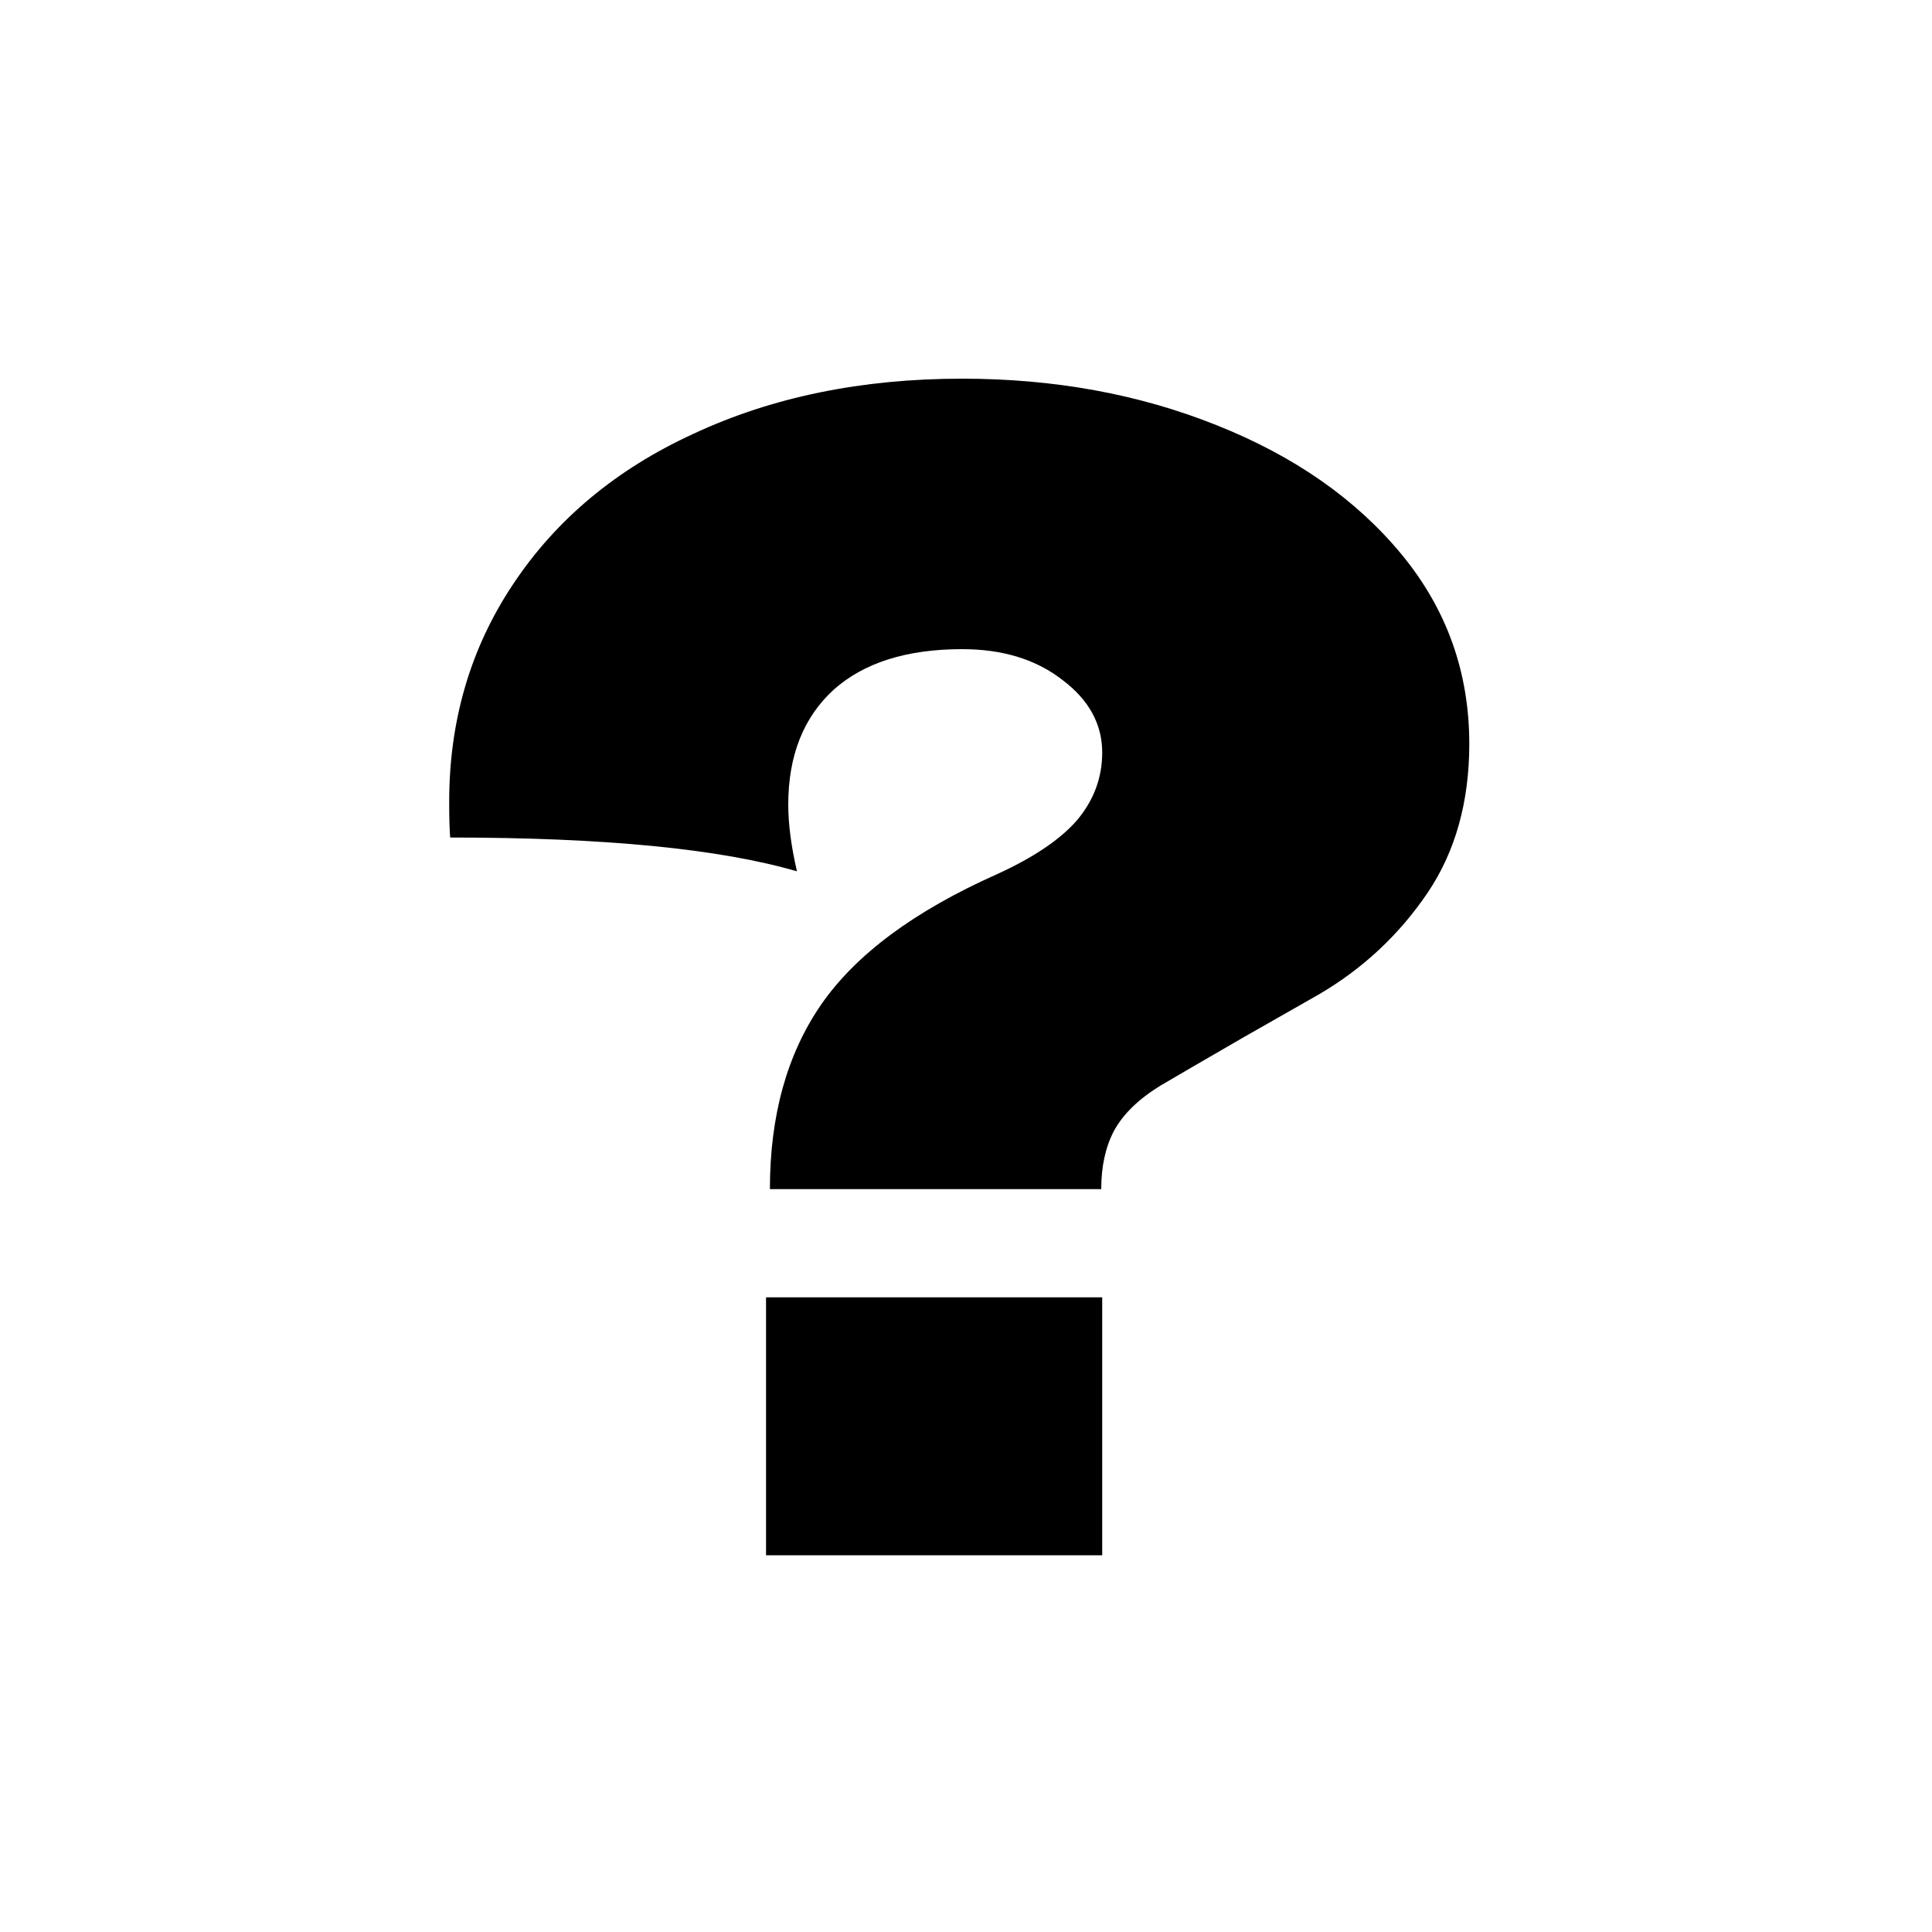
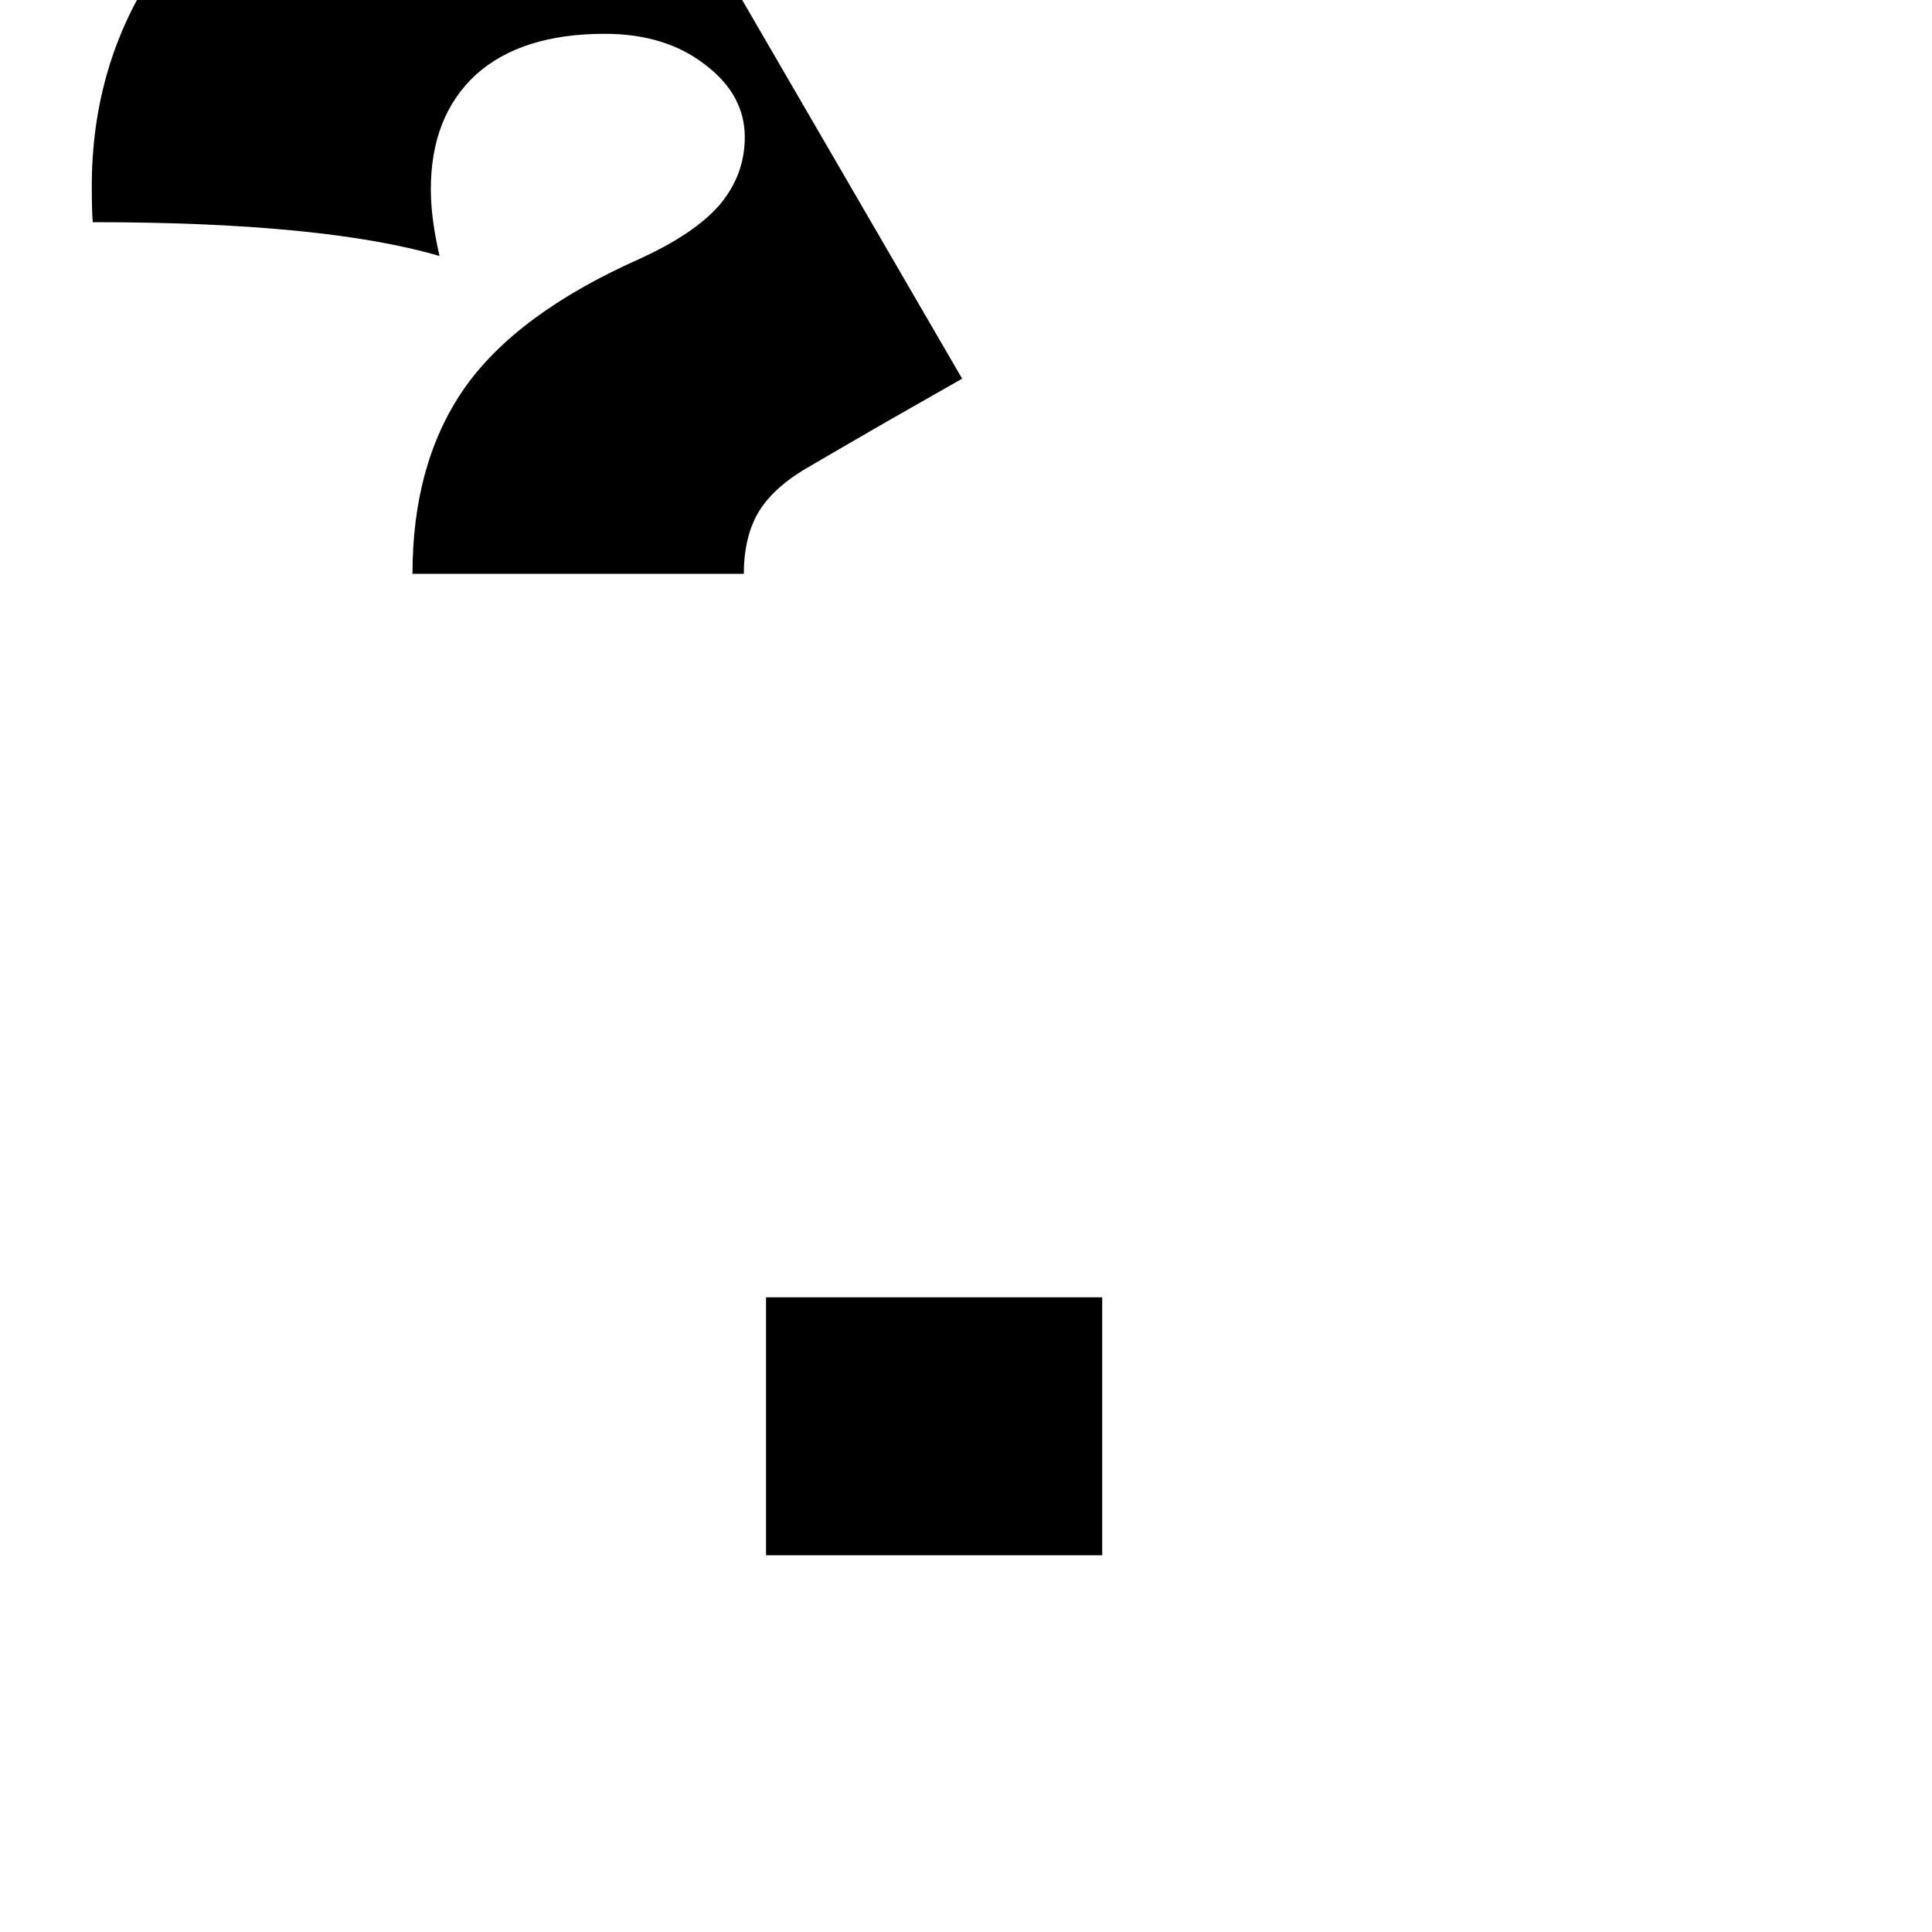
<svg xmlns="http://www.w3.org/2000/svg" version="1.2" viewBox="0 0 200 200" width="200" height="200">
  <title>New Project</title>
  <style>
		.s0 { fill: #000000 } 
	</style>
-   <path id="?" class="s0" aria-label="?" d="m99.6 39.2q14.3 0 26.3 4.8 12.1 4.8 19.2 13.4 7 8.5 7 19.6 0 9-4.3 15.4-4.4 6.5-11.2 10.5l-7.9 4.5q-6.4 3.7-8.6 5-3.4 2.1-4.8 4.7-1.3 2.5-1.3 6h-34.3q0-11.4 5.3-19.1 5.4-7.8 18.2-13.5 5.7-2.6 8.3-5.6 2.6-3.1 2.6-7 0-4.4-4.1-7.5-4.1-3.2-10.4-3.2-8.6 0-13.3 4.2-4.7 4.3-4.7 11.9 0 3 0.9 6.9-12-3.5-35.9-3.5-0.1-1.3-0.1-3.7 0-12.6 6.6-22.5 6.7-10.1 18.7-15.6 12.2-5.7 27.8-5.7zm14.5 95.1v26.7h-34.8v-26.7z" />
+   <path id="?" class="s0" aria-label="?" d="m99.6 39.2l-7.9 4.5q-6.4 3.7-8.6 5-3.4 2.1-4.8 4.7-1.3 2.5-1.3 6h-34.3q0-11.4 5.3-19.1 5.4-7.8 18.2-13.5 5.7-2.6 8.3-5.6 2.6-3.1 2.6-7 0-4.4-4.1-7.5-4.1-3.2-10.4-3.2-8.6 0-13.3 4.2-4.7 4.3-4.7 11.9 0 3 0.9 6.9-12-3.5-35.9-3.5-0.1-1.3-0.1-3.7 0-12.6 6.6-22.5 6.7-10.1 18.7-15.6 12.2-5.7 27.8-5.7zm14.5 95.1v26.7h-34.8v-26.7z" />
</svg>